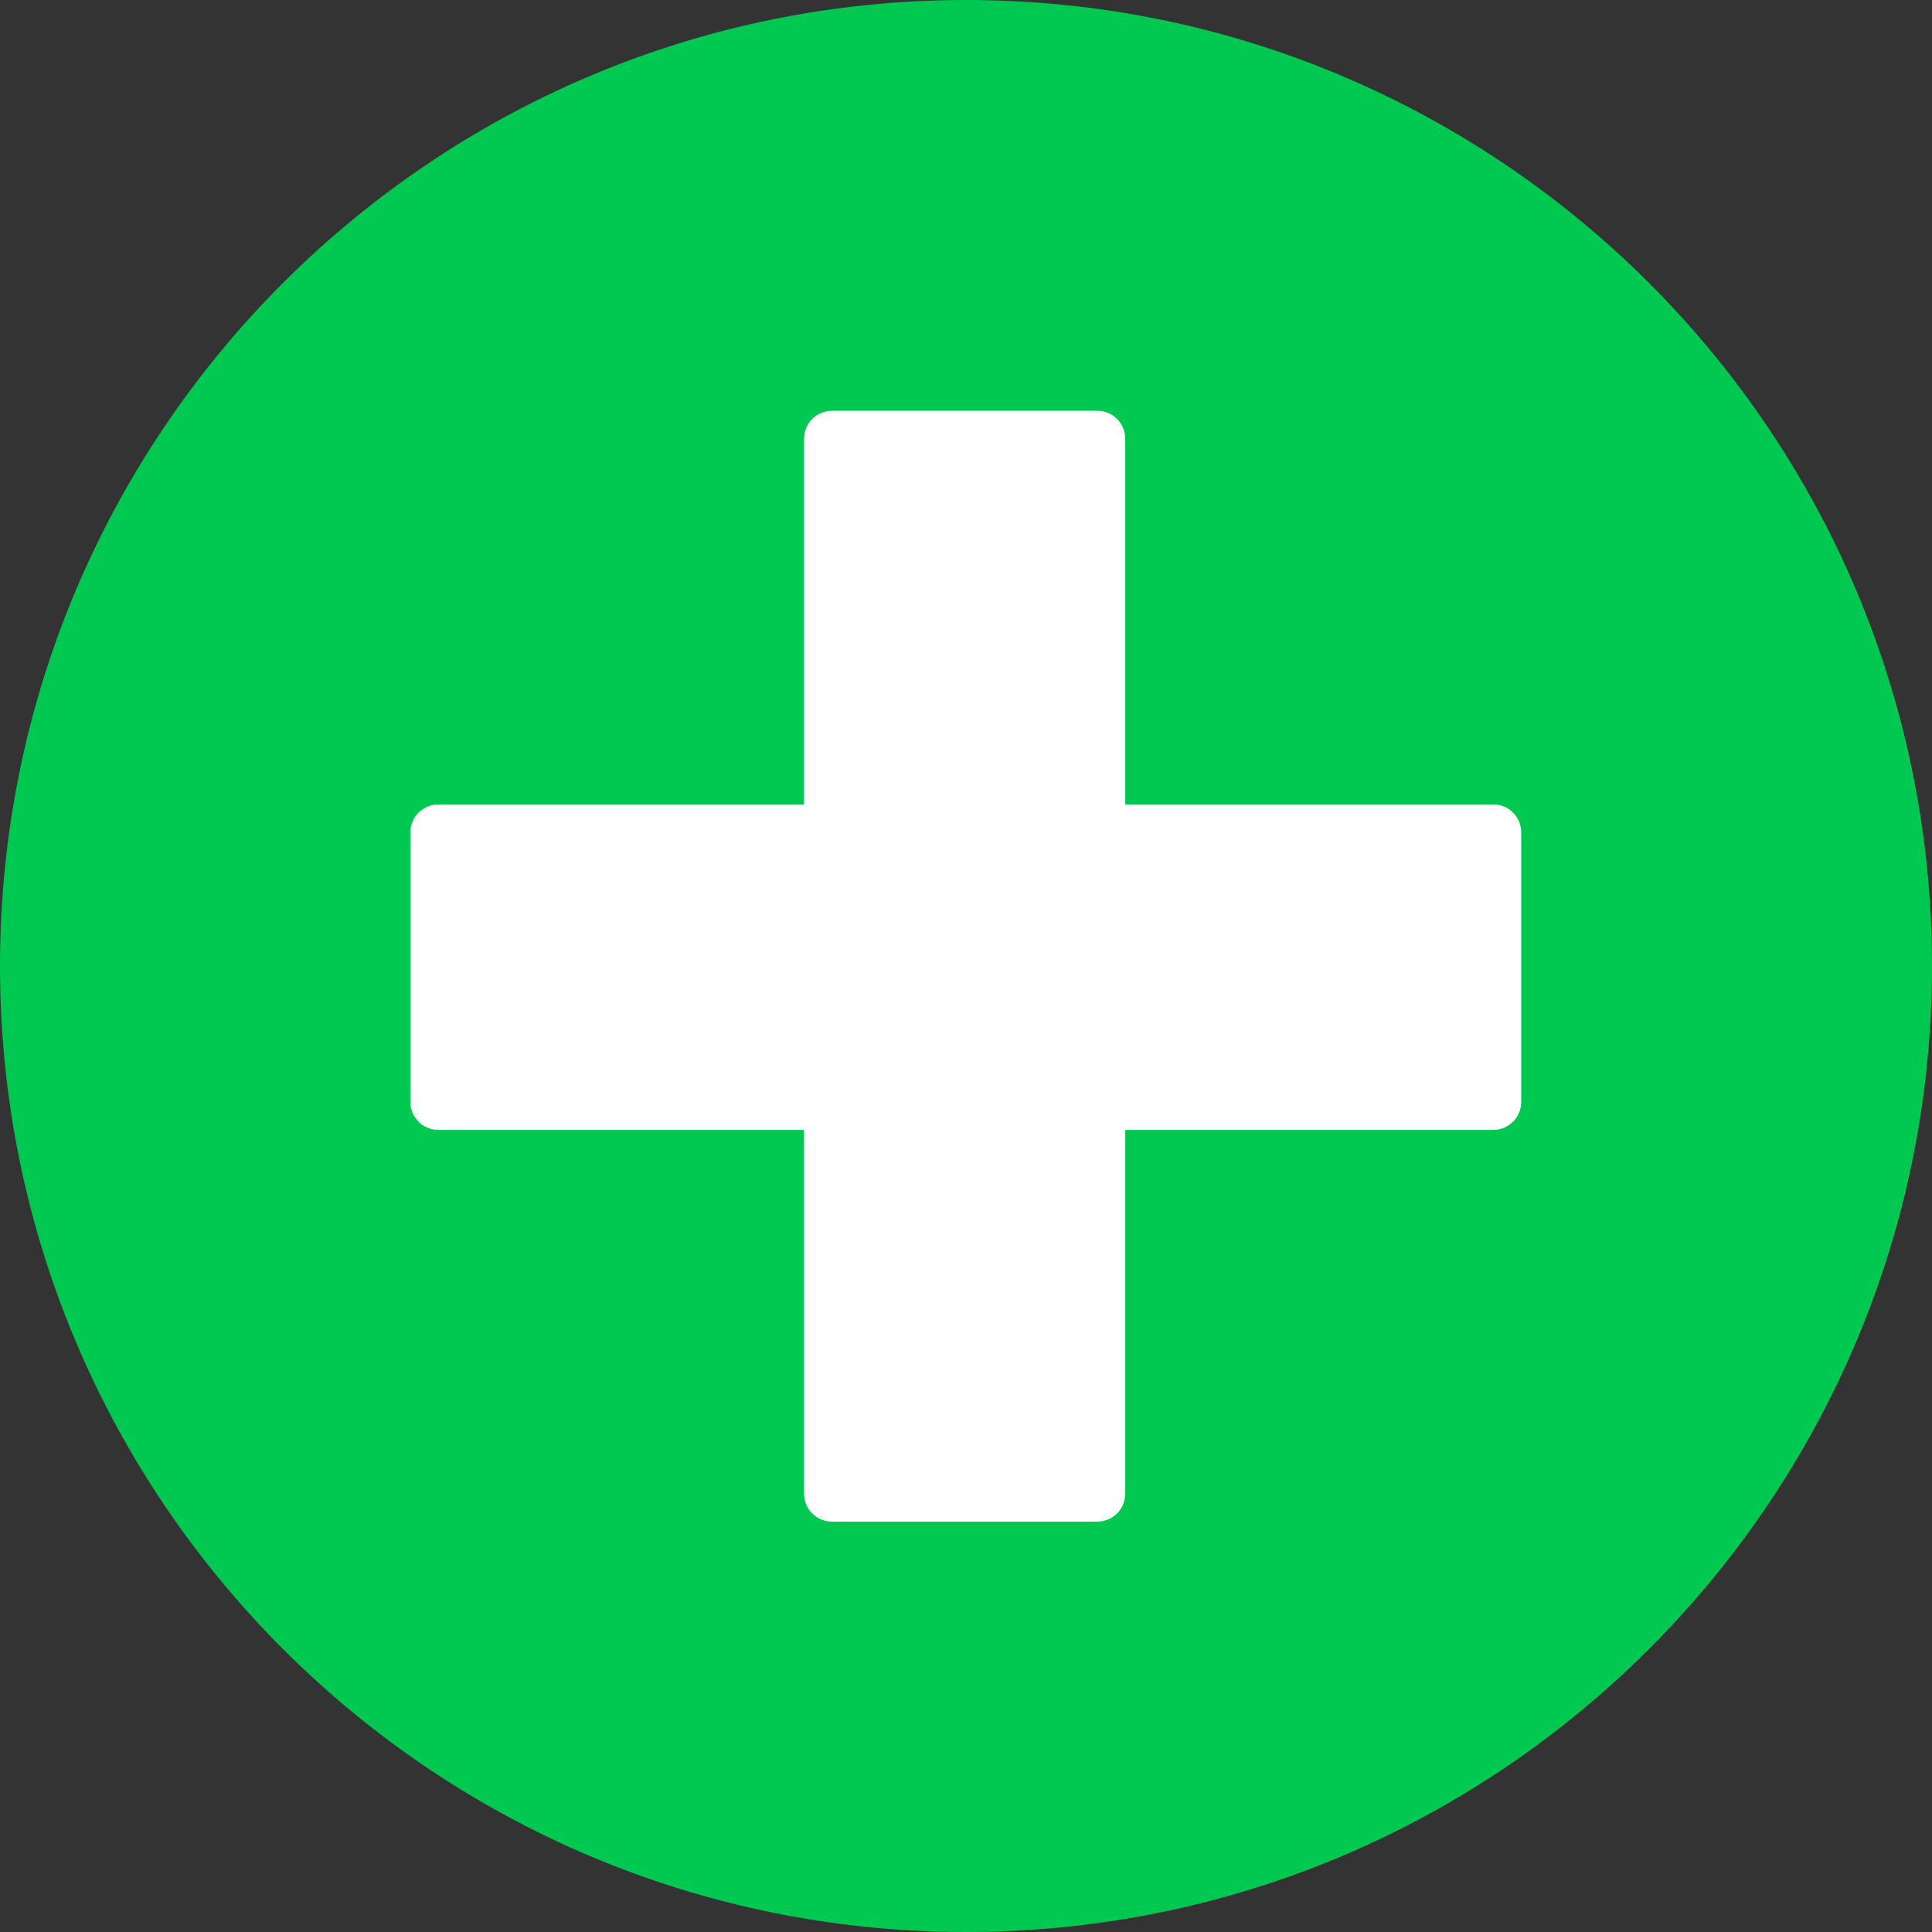
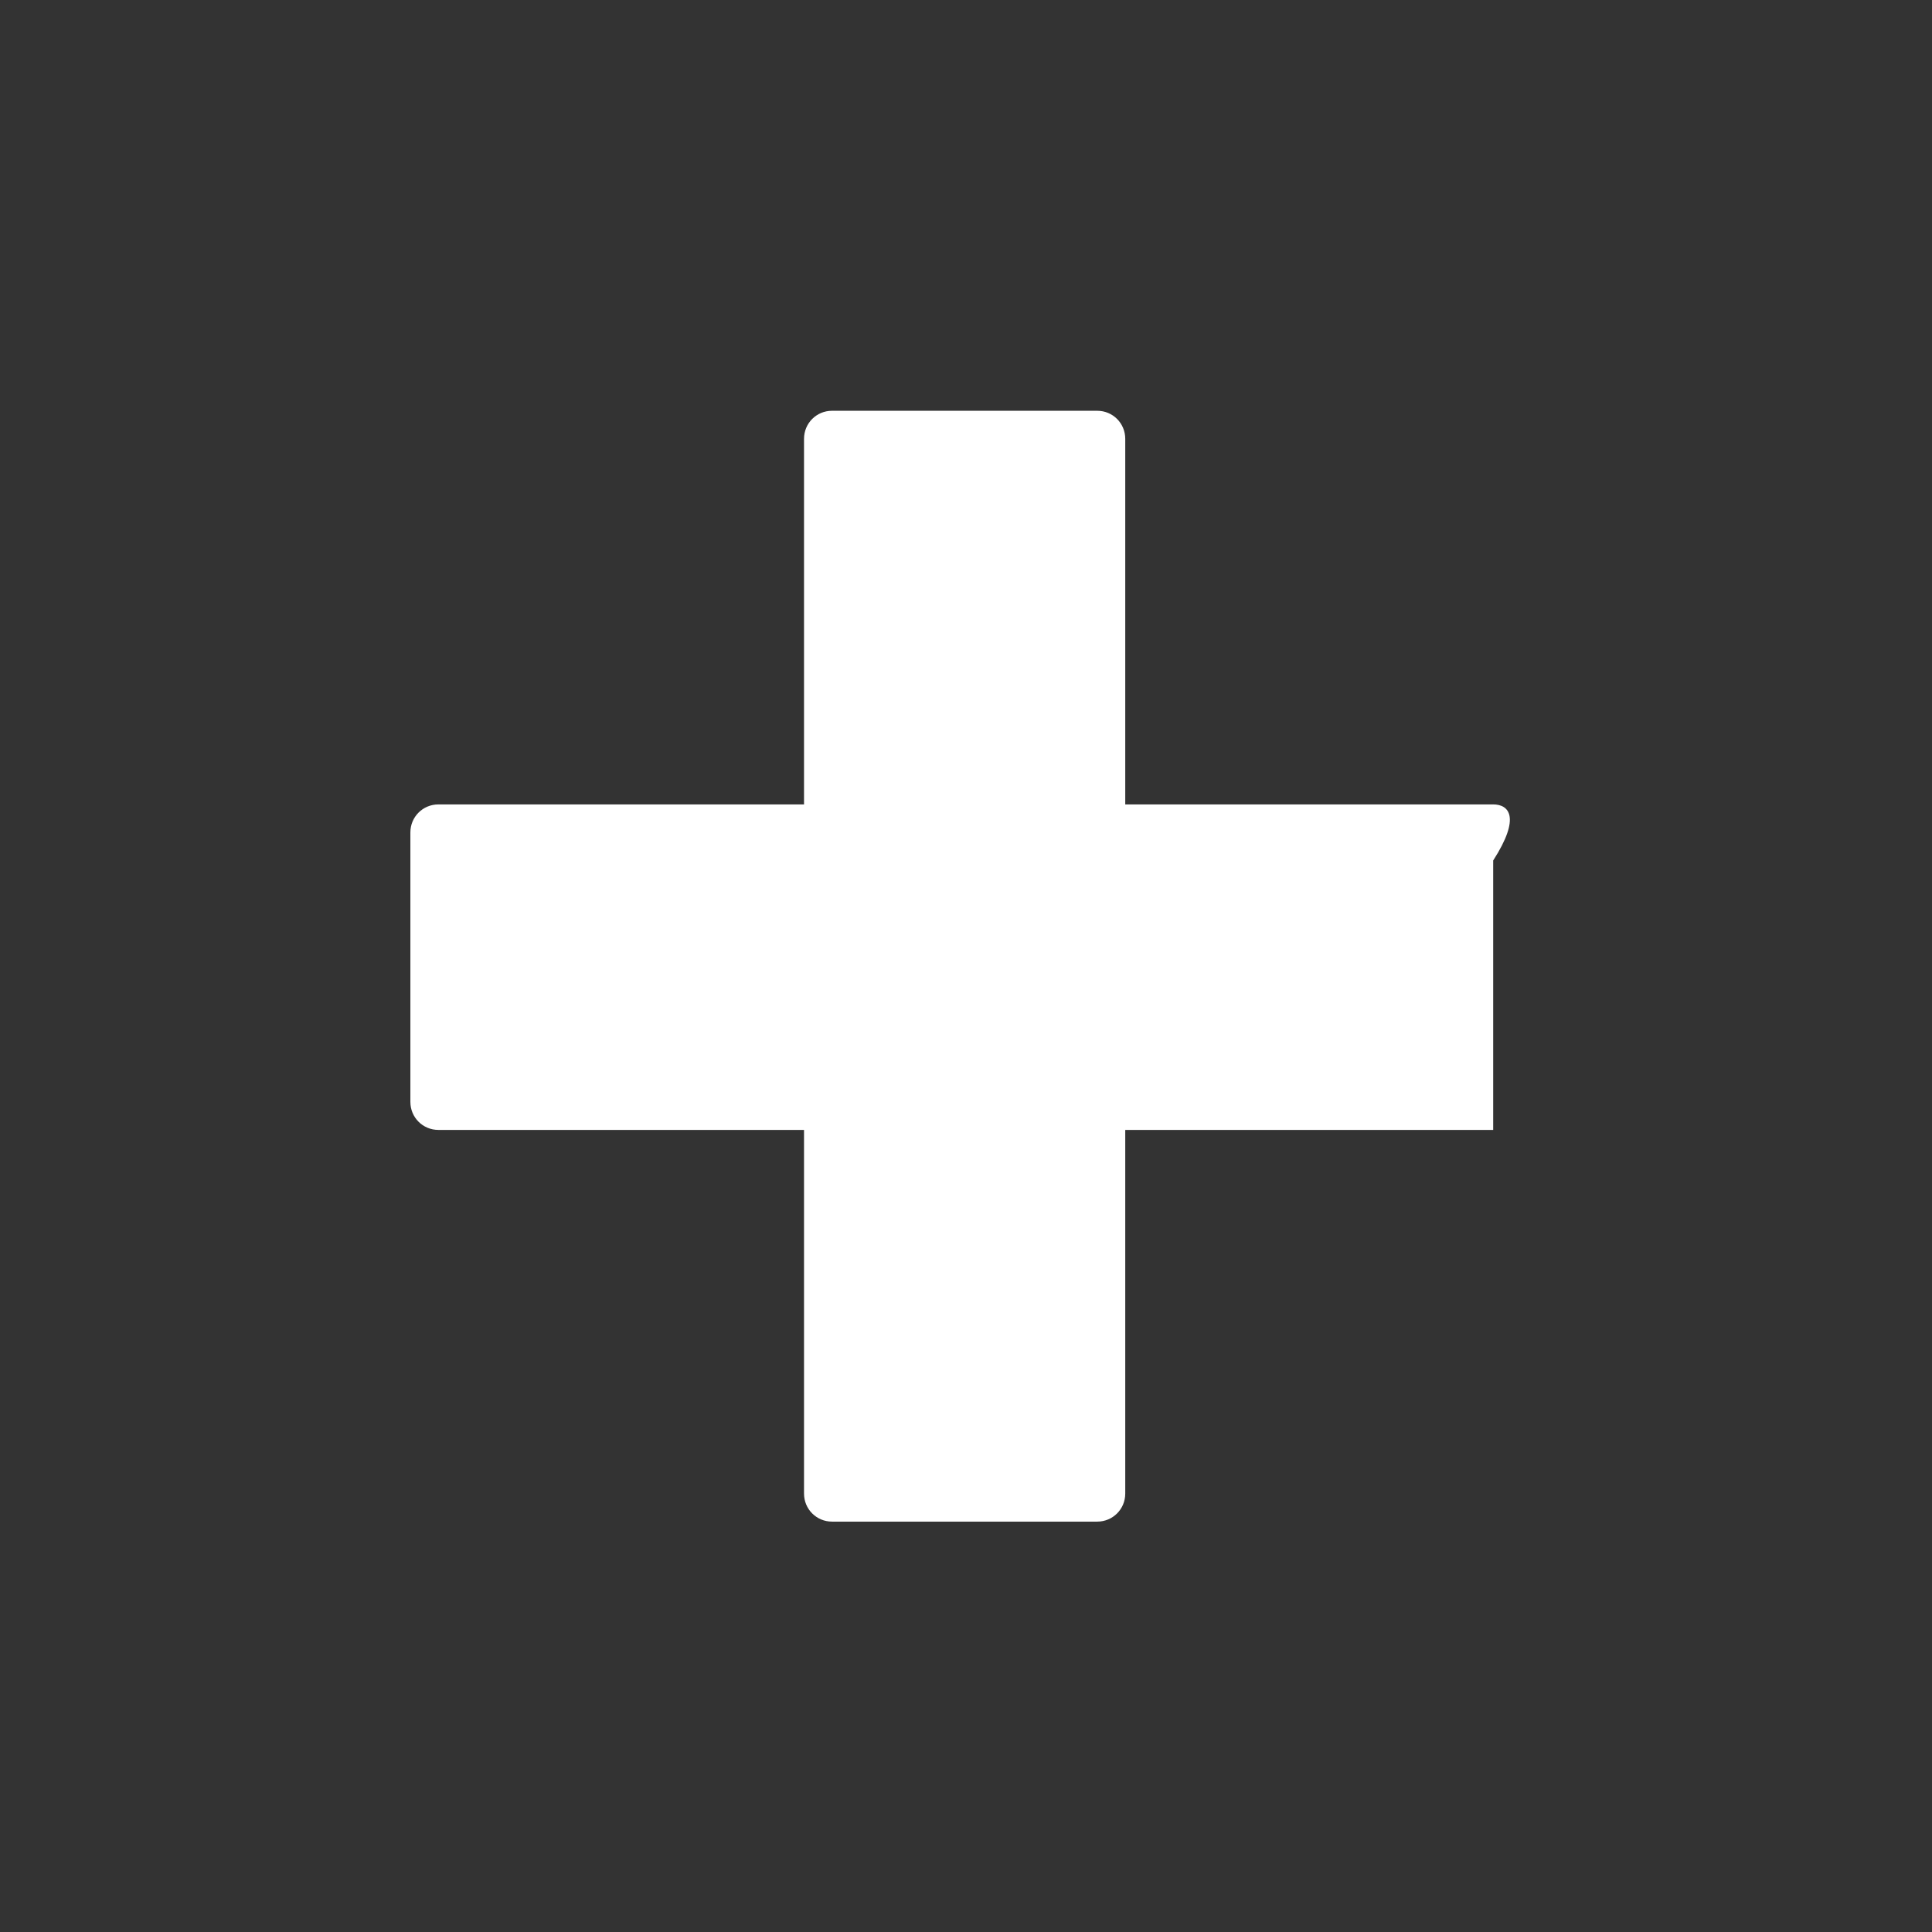
<svg xmlns="http://www.w3.org/2000/svg" version="1.1" id="Layer_1" x="0px" y="0px" viewBox="0 0 496.2 496.2" style="enable-background:new 0 0 496.2 496.2;" xml:space="preserve">
  <rect x="0" y="0" width="496.2" height="496.2" fill="#333333" stroke="none" />
  <style type="text/css">
	.st0{fill:#00C851;}
	.st1{fill:#FFFFFF;}
</style>
-   <path class="st0" d="M0,248.1C0,111.1,111.1,0,248.1,0c137,0,248.1,111.1,248.1,248.1c0,137-111.1,248.1-248.1,248.1  C111.1,496.2,0,385.1,0,248.1z" />
-   <path class="st1" d="M383.5,206.6h-94.5v-93.9c0-4-3.2-7.2-7.2-7.2h-68.1c-4,0-7.2,3.2-7.2,7.2v93.9h-93.9c-4,0-7.2,3.2-7.2,7.2  v69.2c0,4,3.2,7.2,7.2,7.2h93.9v93.4c0,4,3.2,7.2,7.2,7.2h68.1c4,0,7.2-3.2,7.2-7.2v-93.4h94.5c4,0,7.2-3.2,7.2-7.2v-69.2  C390.7,209.8,387.5,206.6,383.5,206.6z" />
+   <path class="st1" d="M383.5,206.6h-94.5v-93.9c0-4-3.2-7.2-7.2-7.2h-68.1c-4,0-7.2,3.2-7.2,7.2v93.9h-93.9c-4,0-7.2,3.2-7.2,7.2  v69.2c0,4,3.2,7.2,7.2,7.2h93.9v93.4c0,4,3.2,7.2,7.2,7.2h68.1c4,0,7.2-3.2,7.2-7.2v-93.4h94.5v-69.2  C390.7,209.8,387.5,206.6,383.5,206.6z" />
</svg>